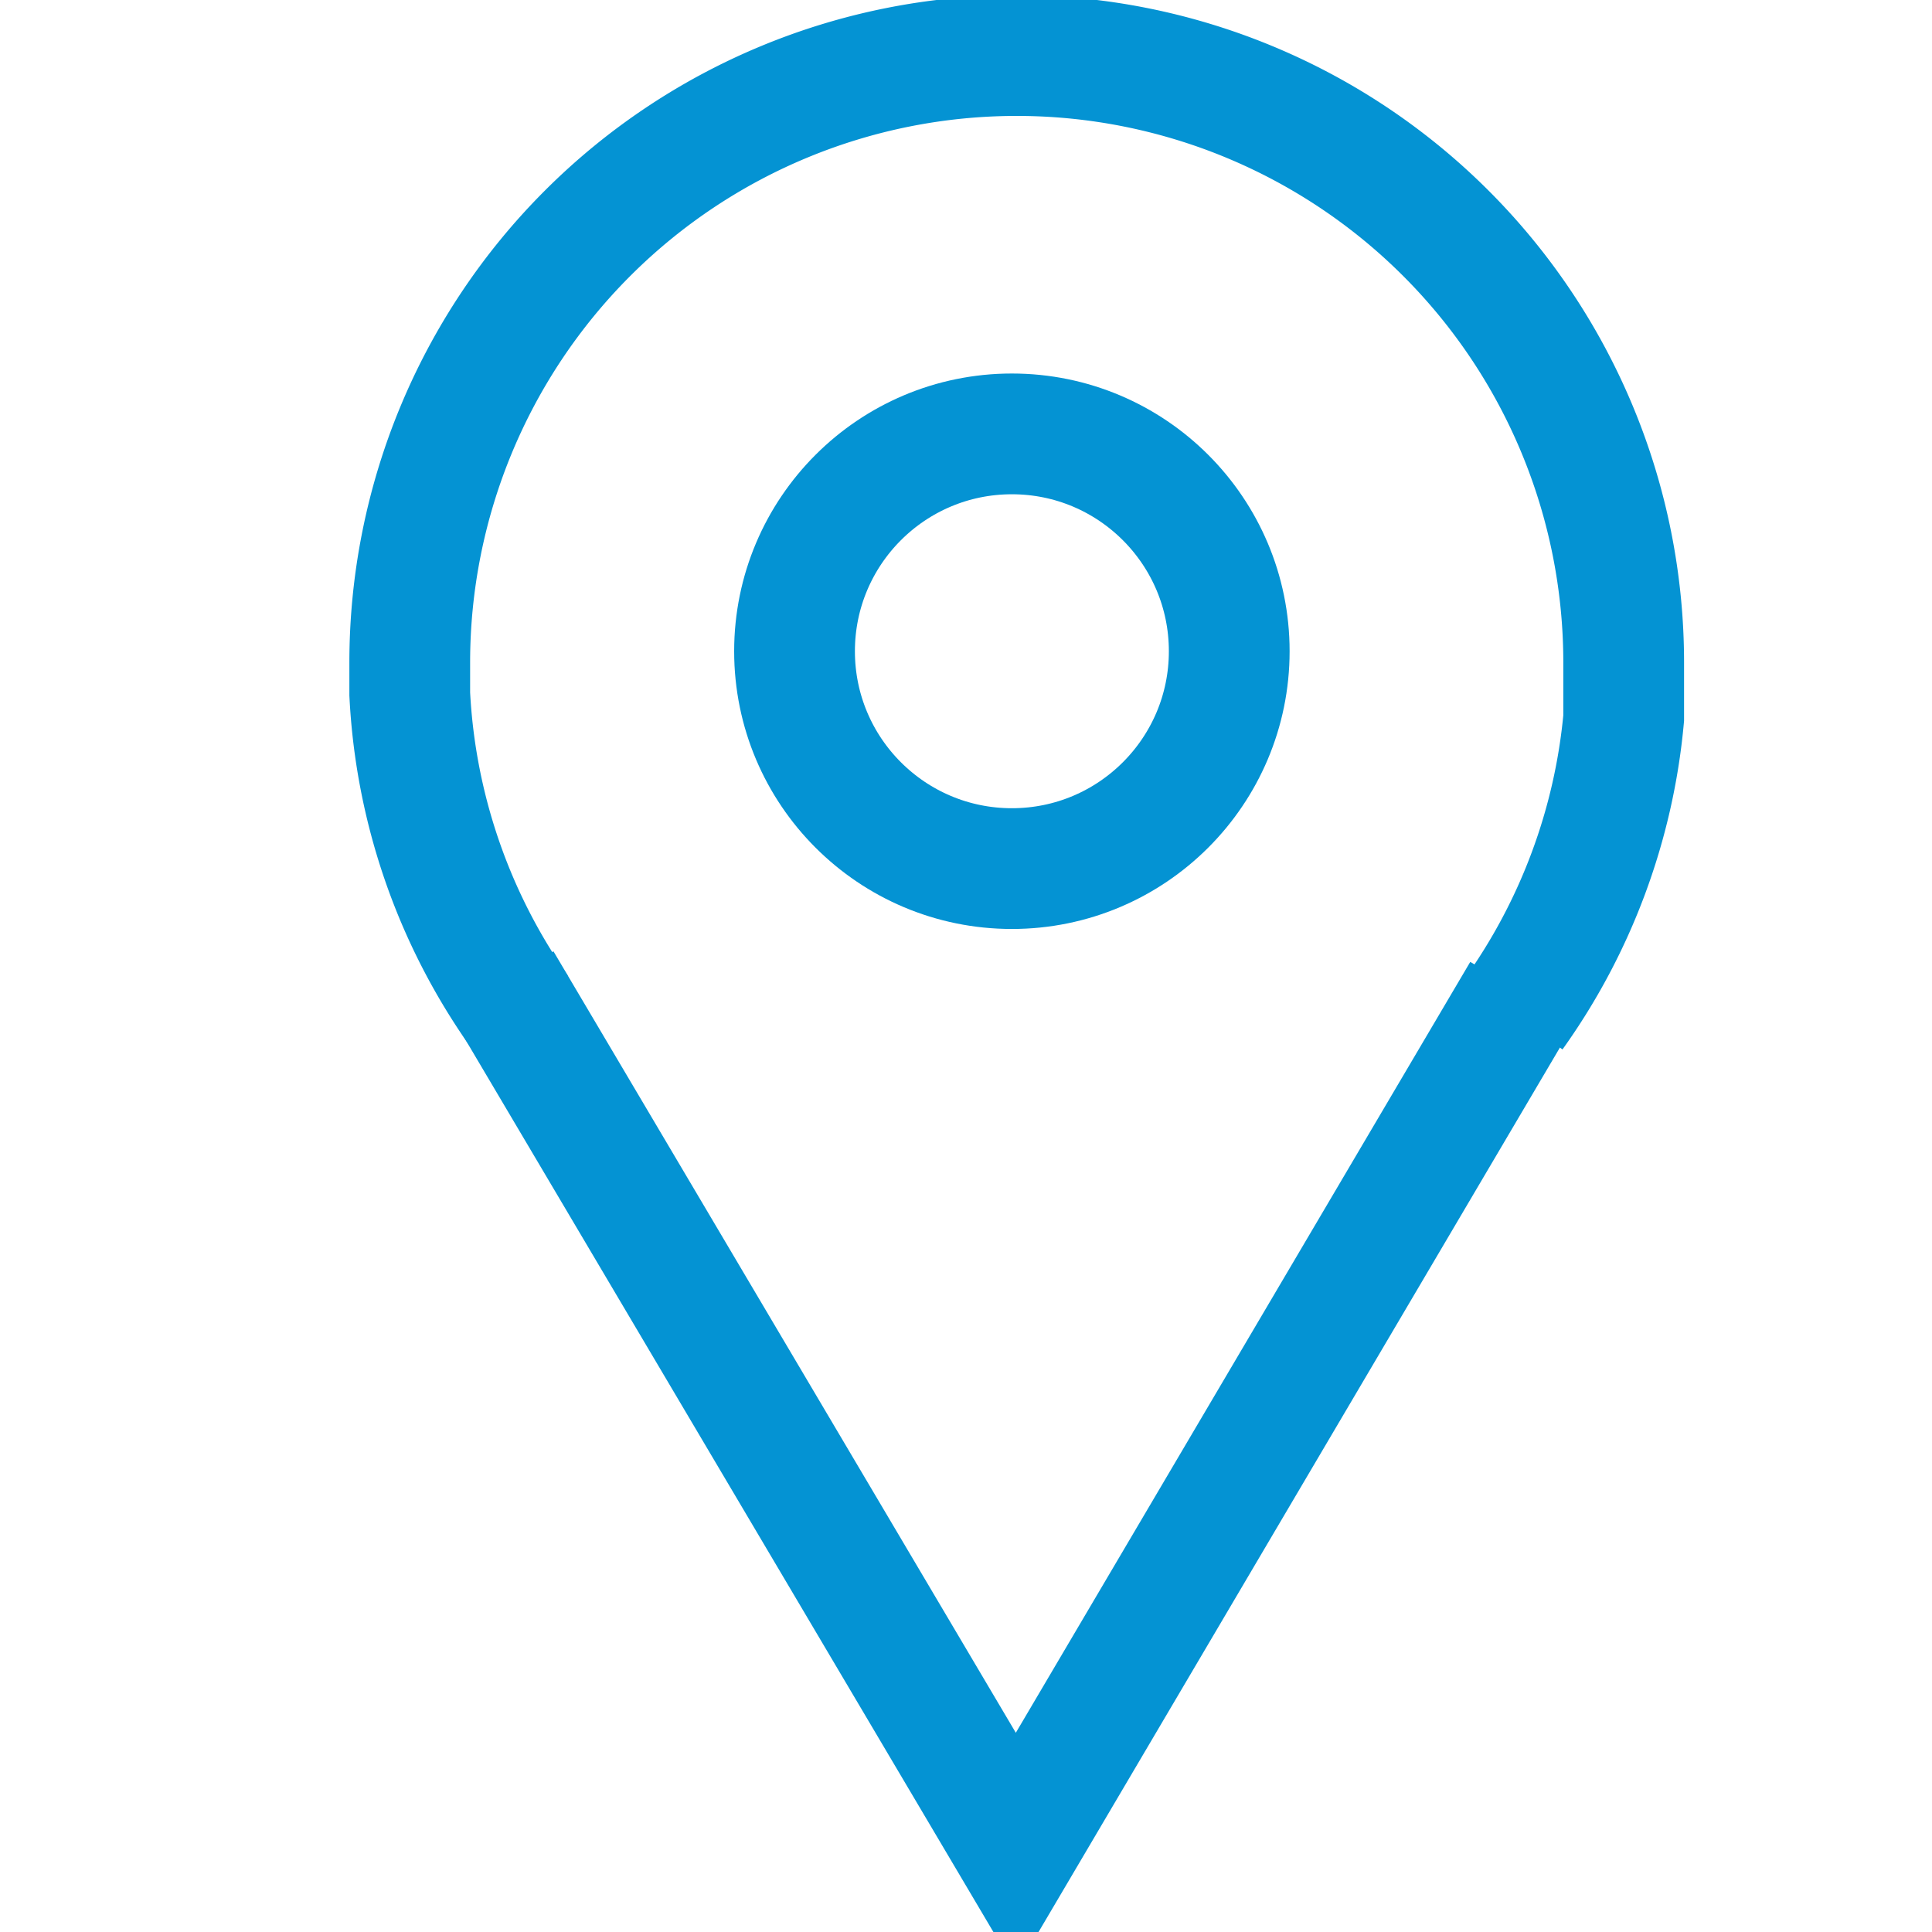
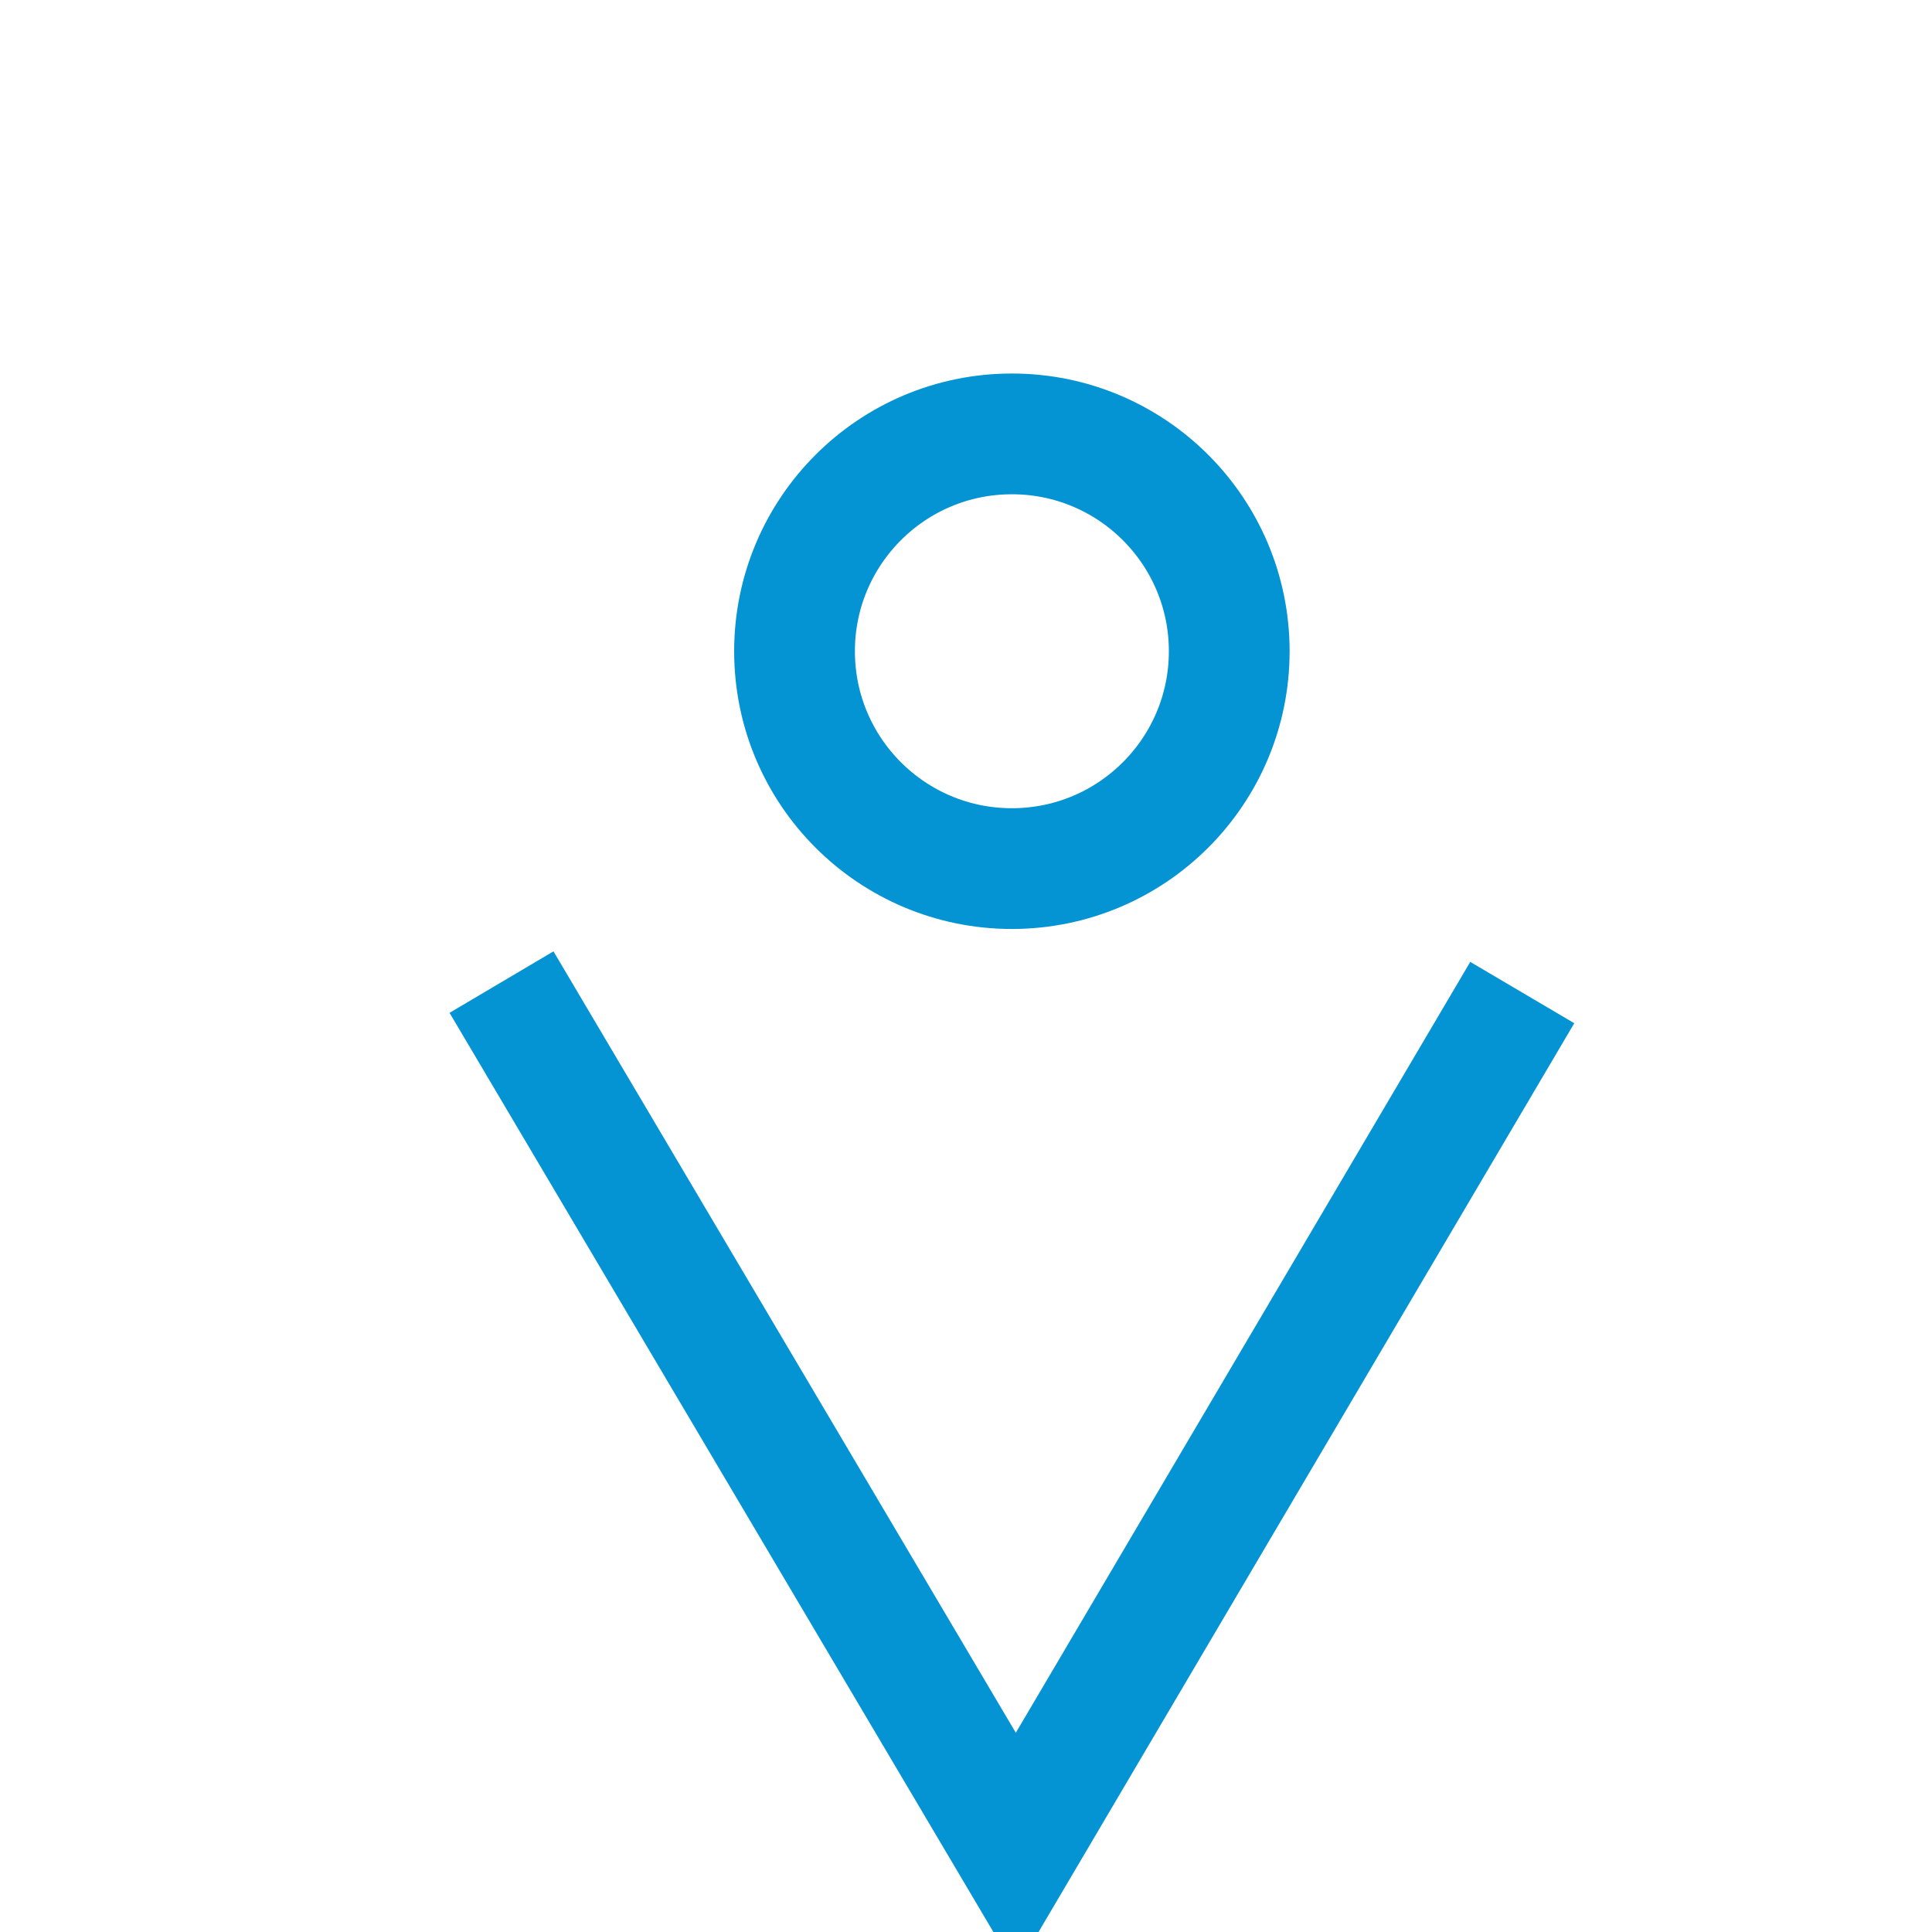
<svg xmlns="http://www.w3.org/2000/svg" viewBox="0 0 24 24" width="10em" height="10em" style="stroke-width: 1.5; stroke: #0493d3; fill: none;">
  <path d="M18.91 12.33L12.62 23 6.23 12.2" />
-   <path d="M6.44 12.55a7.5 7.5 0 0 1-1.35-3.93v-.39a7.54 7.54 0 0 1 15.08 0v.69a7.5 7.5 0 0 1-1.37 3.68" />
  <circle cx="12.57" cy="8.09" r="2.7" />
</svg>